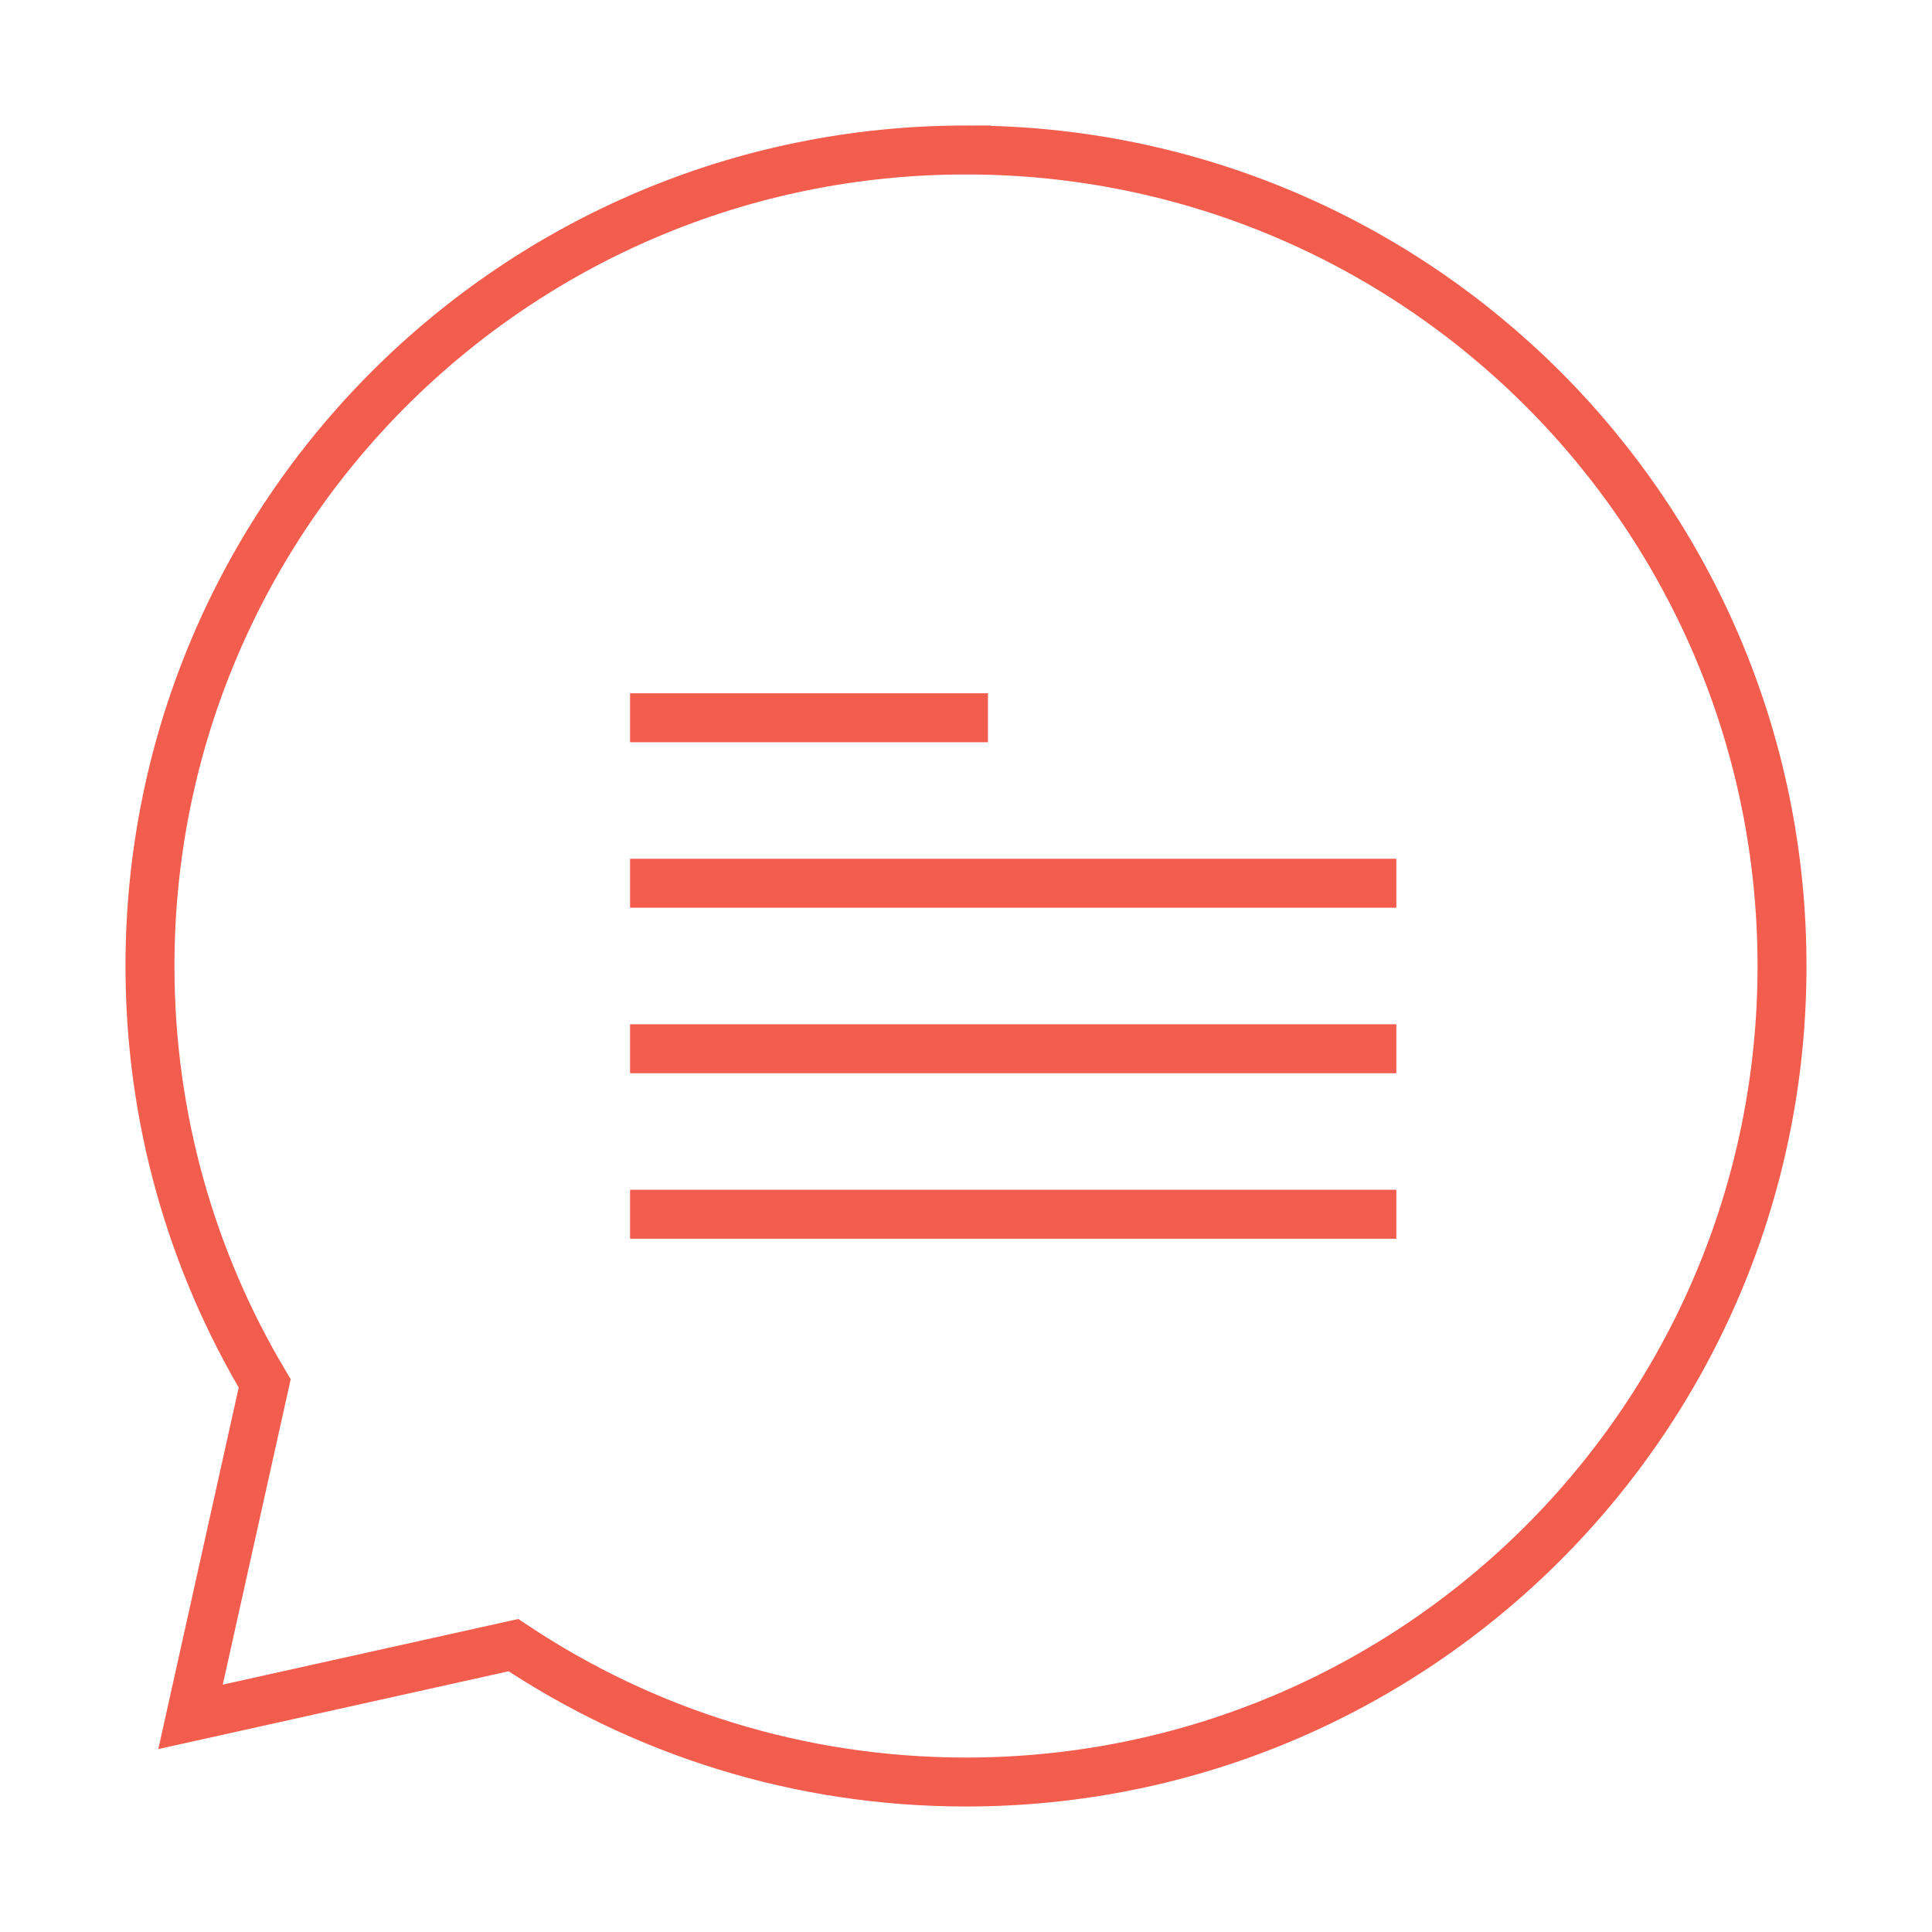
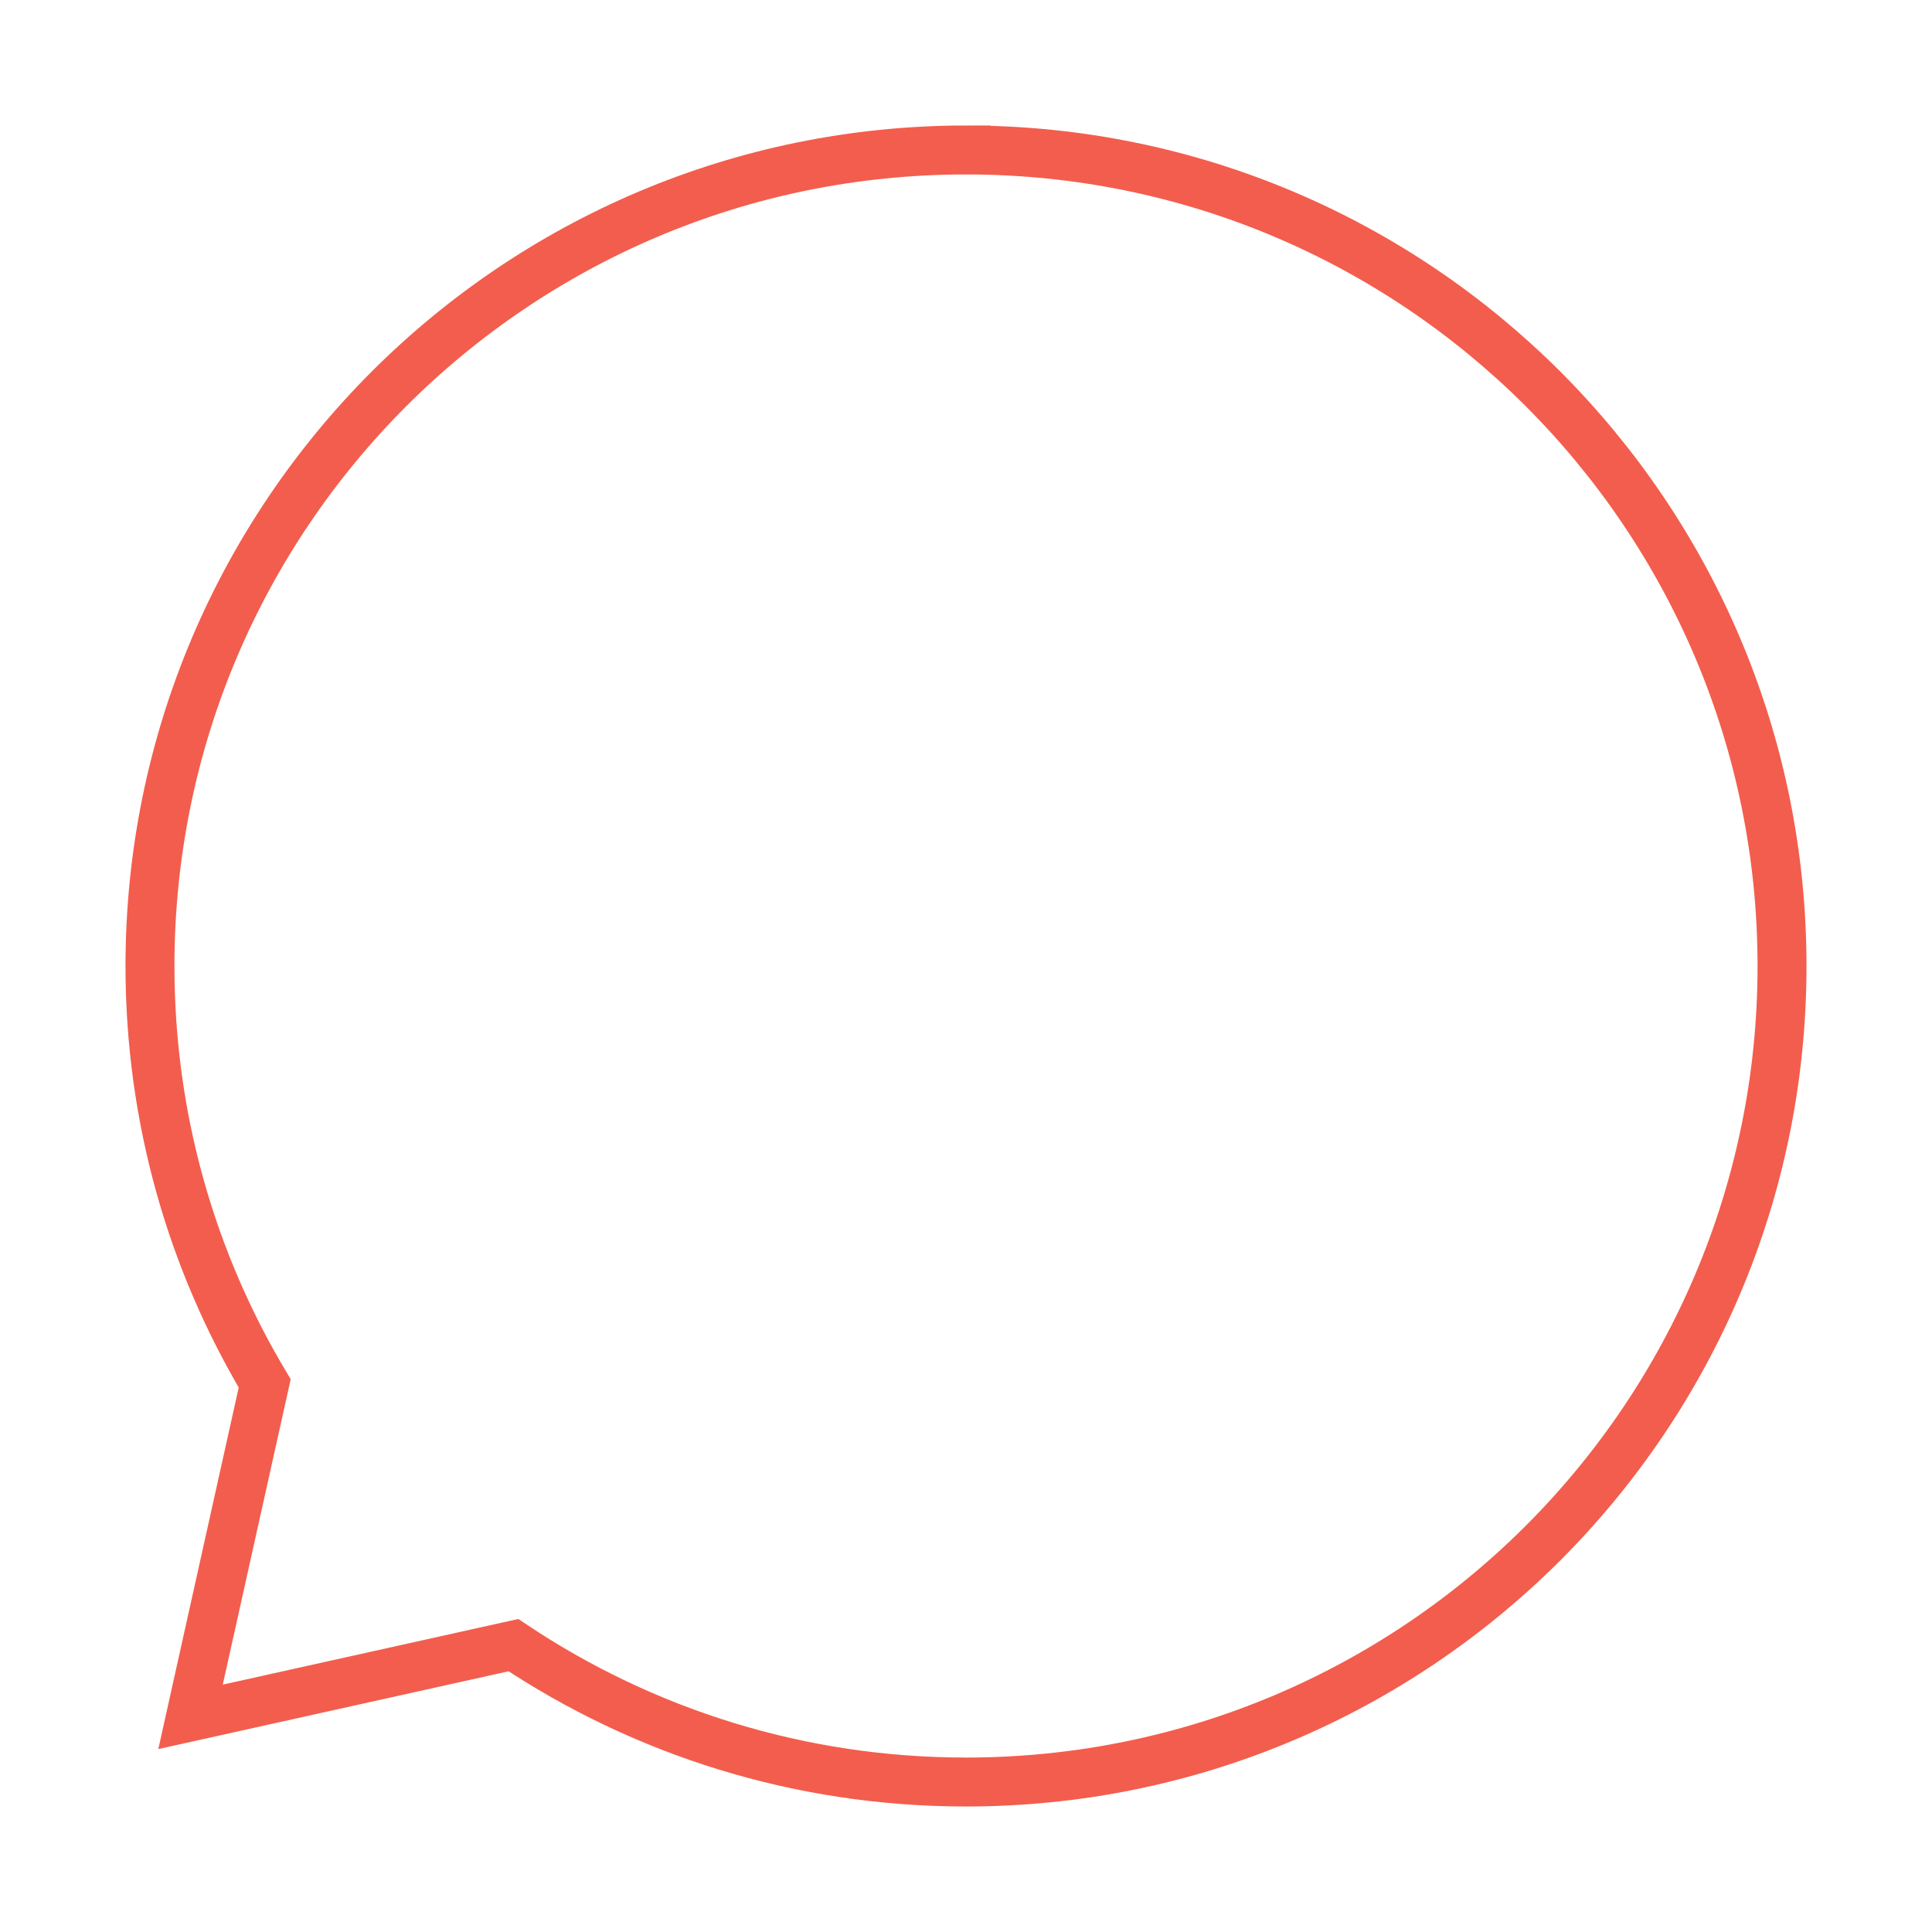
<svg xmlns="http://www.w3.org/2000/svg" xml:space="preserve" width="658px" height="658px" version="1.1" style="shape-rendering:geometricPrecision; text-rendering:geometricPrecision; image-rendering:optimizeQuality; fill-rule:evenodd; clip-rule:evenodd" viewBox="0 0 221.45 221.45">
  <defs>
    <style type="text/css">
   
    .str0 {stroke:#F35D4D;stroke-width:5.61;stroke-miterlimit:22.926}
    .fil2 {fill:none}
    .fil1 {fill:none;fill-rule:nonzero}
    .fil0 {fill:#F35D4D;fill-opacity:0}
   
  </style>
  </defs>
  <g id="Layer_x0020_1">
    <polygon class="fil0" points="0,0 221.45,0 221.45,221.45 0,221.45 " />
    <g id="_1999805715456">
      <path class="fil1 str0" d="M110.73 17.19c25.82,0 49.21,10.47 66.14,27.39 16.92,16.93 27.39,40.32 27.39,66.15 0,25.82 -10.47,49.21 -27.39,66.14 -16.93,16.92 -40.32,27.39 -66.14,27.39 -19.19,0 -37.03,-5.78 -51.88,-15.69l-37.01 8.22 8.5 -38.22c-8.35,-14 -13.15,-30.36 -13.15,-47.84 0,-25.83 10.47,-49.22 27.39,-66.15 16.93,-16.92 40.32,-27.39 66.15,-27.39z" />
-       <path class="fil2 str0" d="M72.22 82.27l41.02 0m-41.02 56.91l87.83 0m-87.83 -18.97l87.83 0m-87.83 -18.97l87.83 0" />
    </g>
  </g>
</svg>